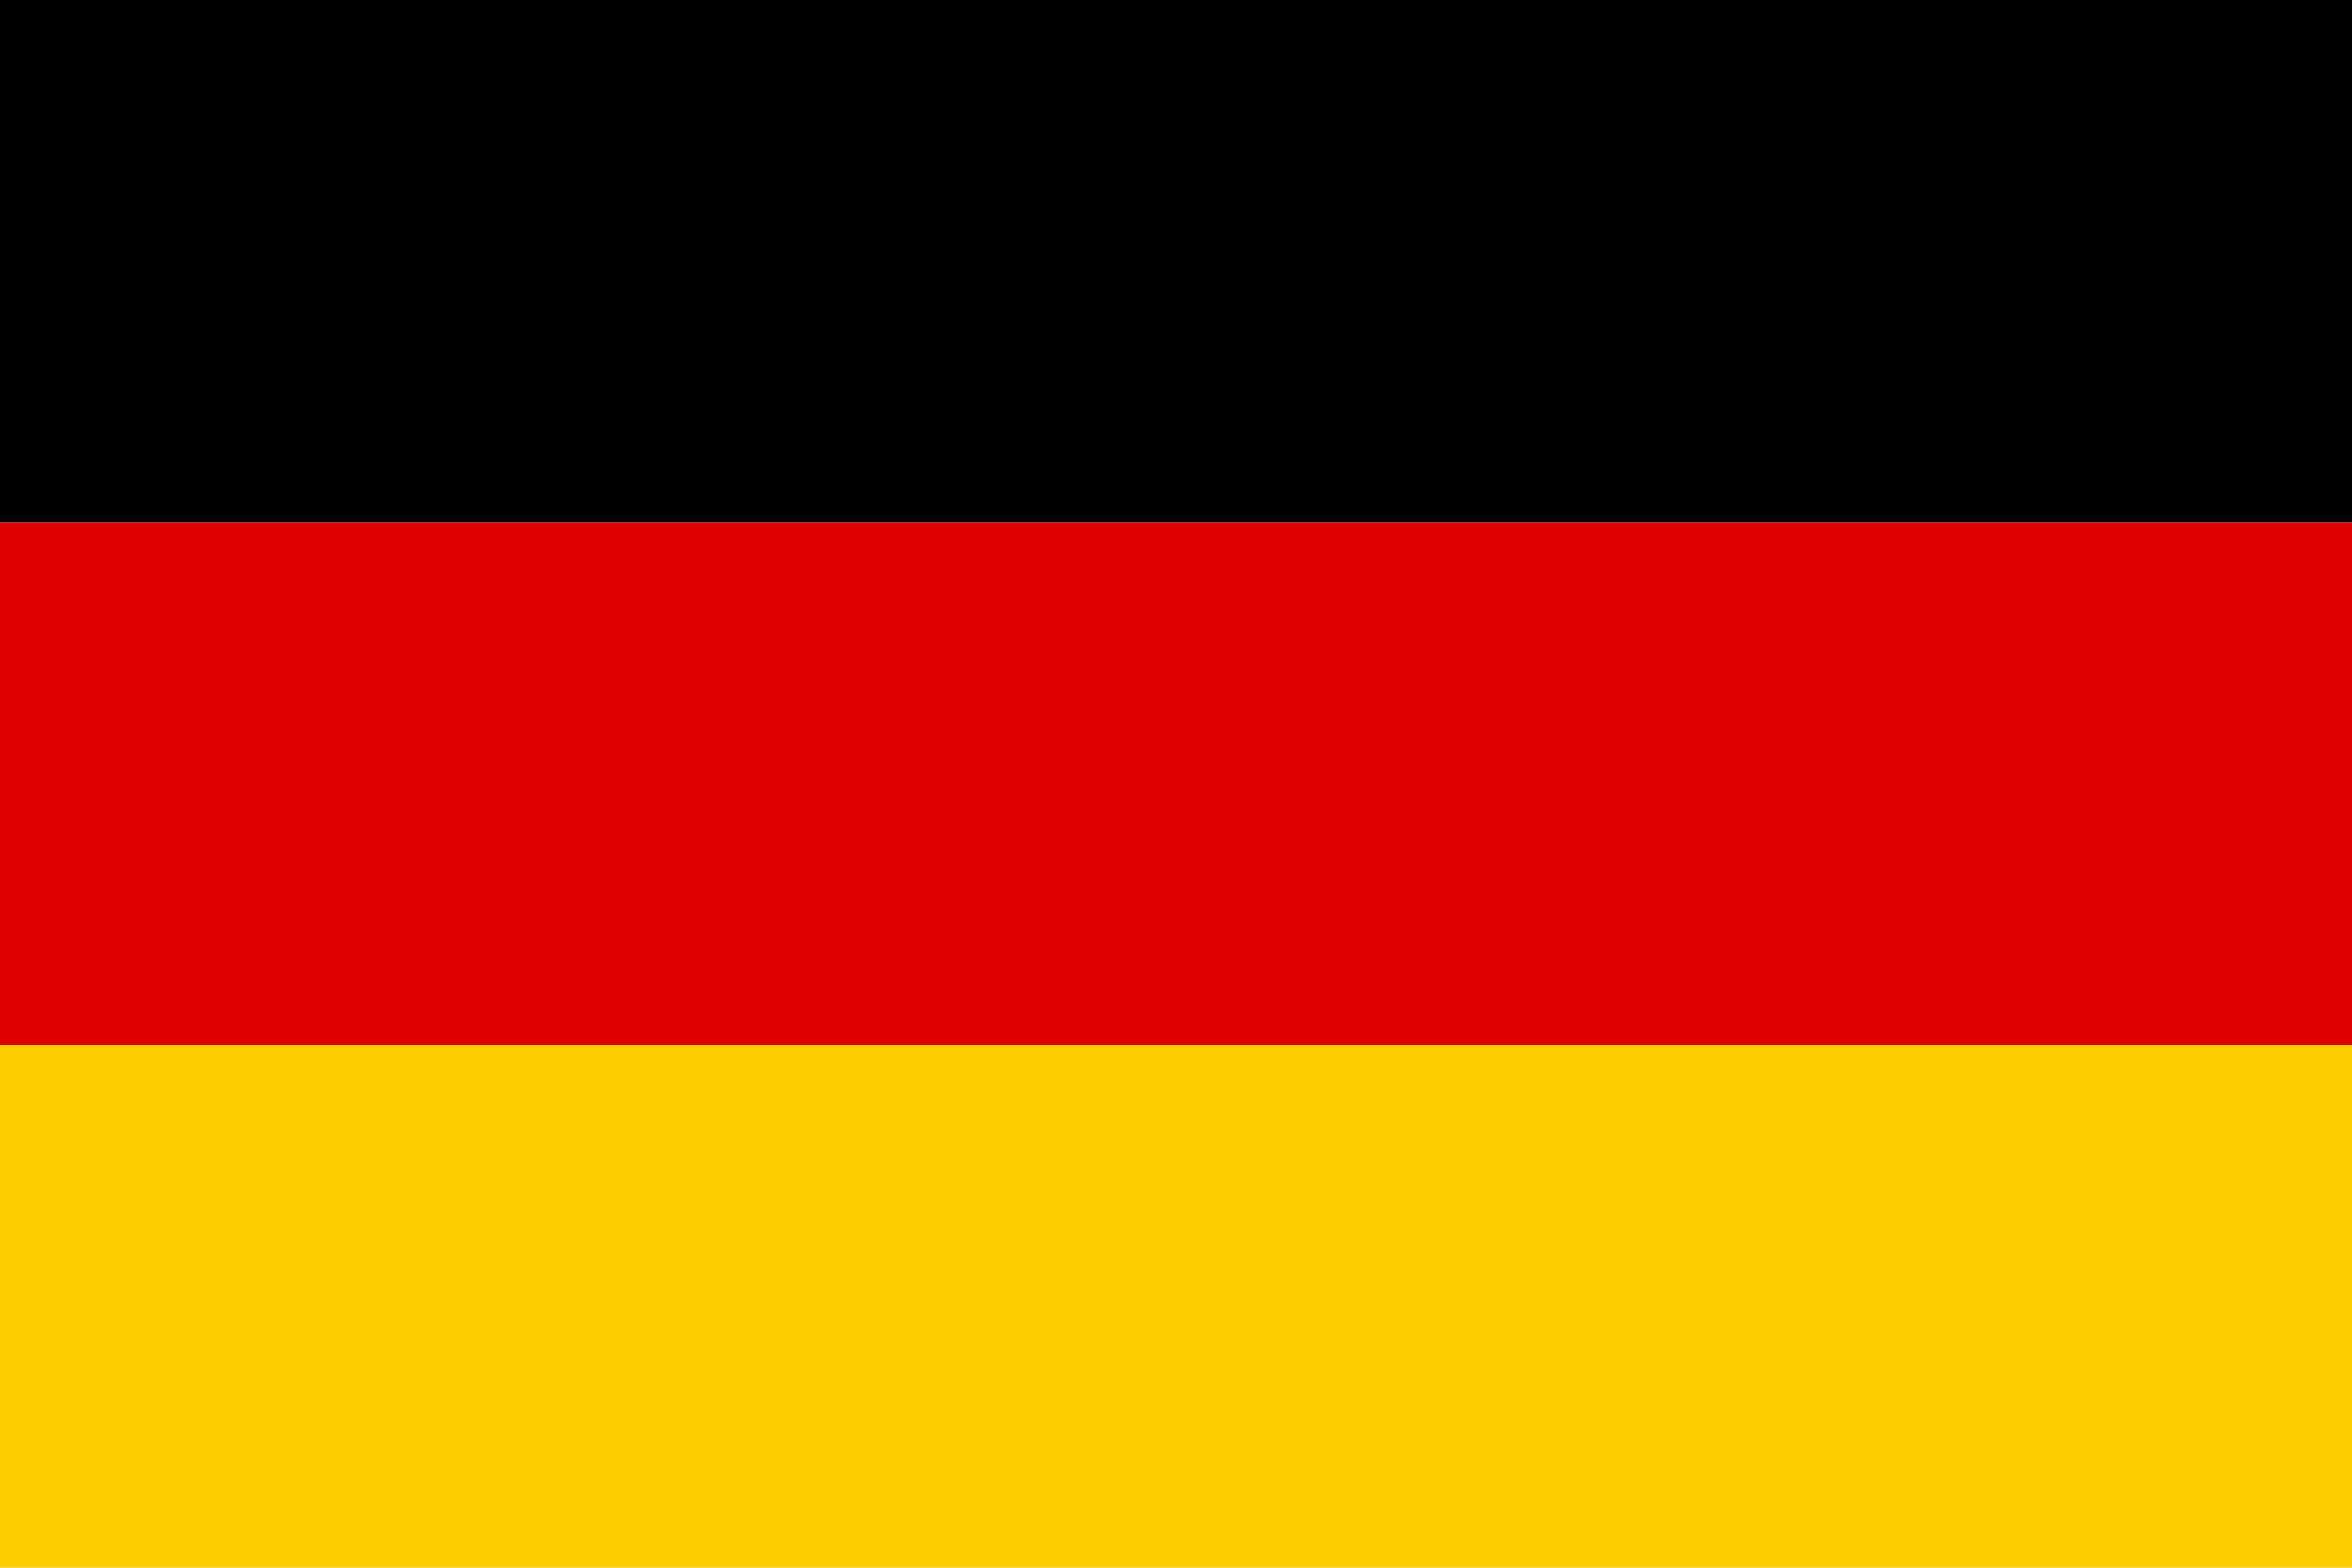
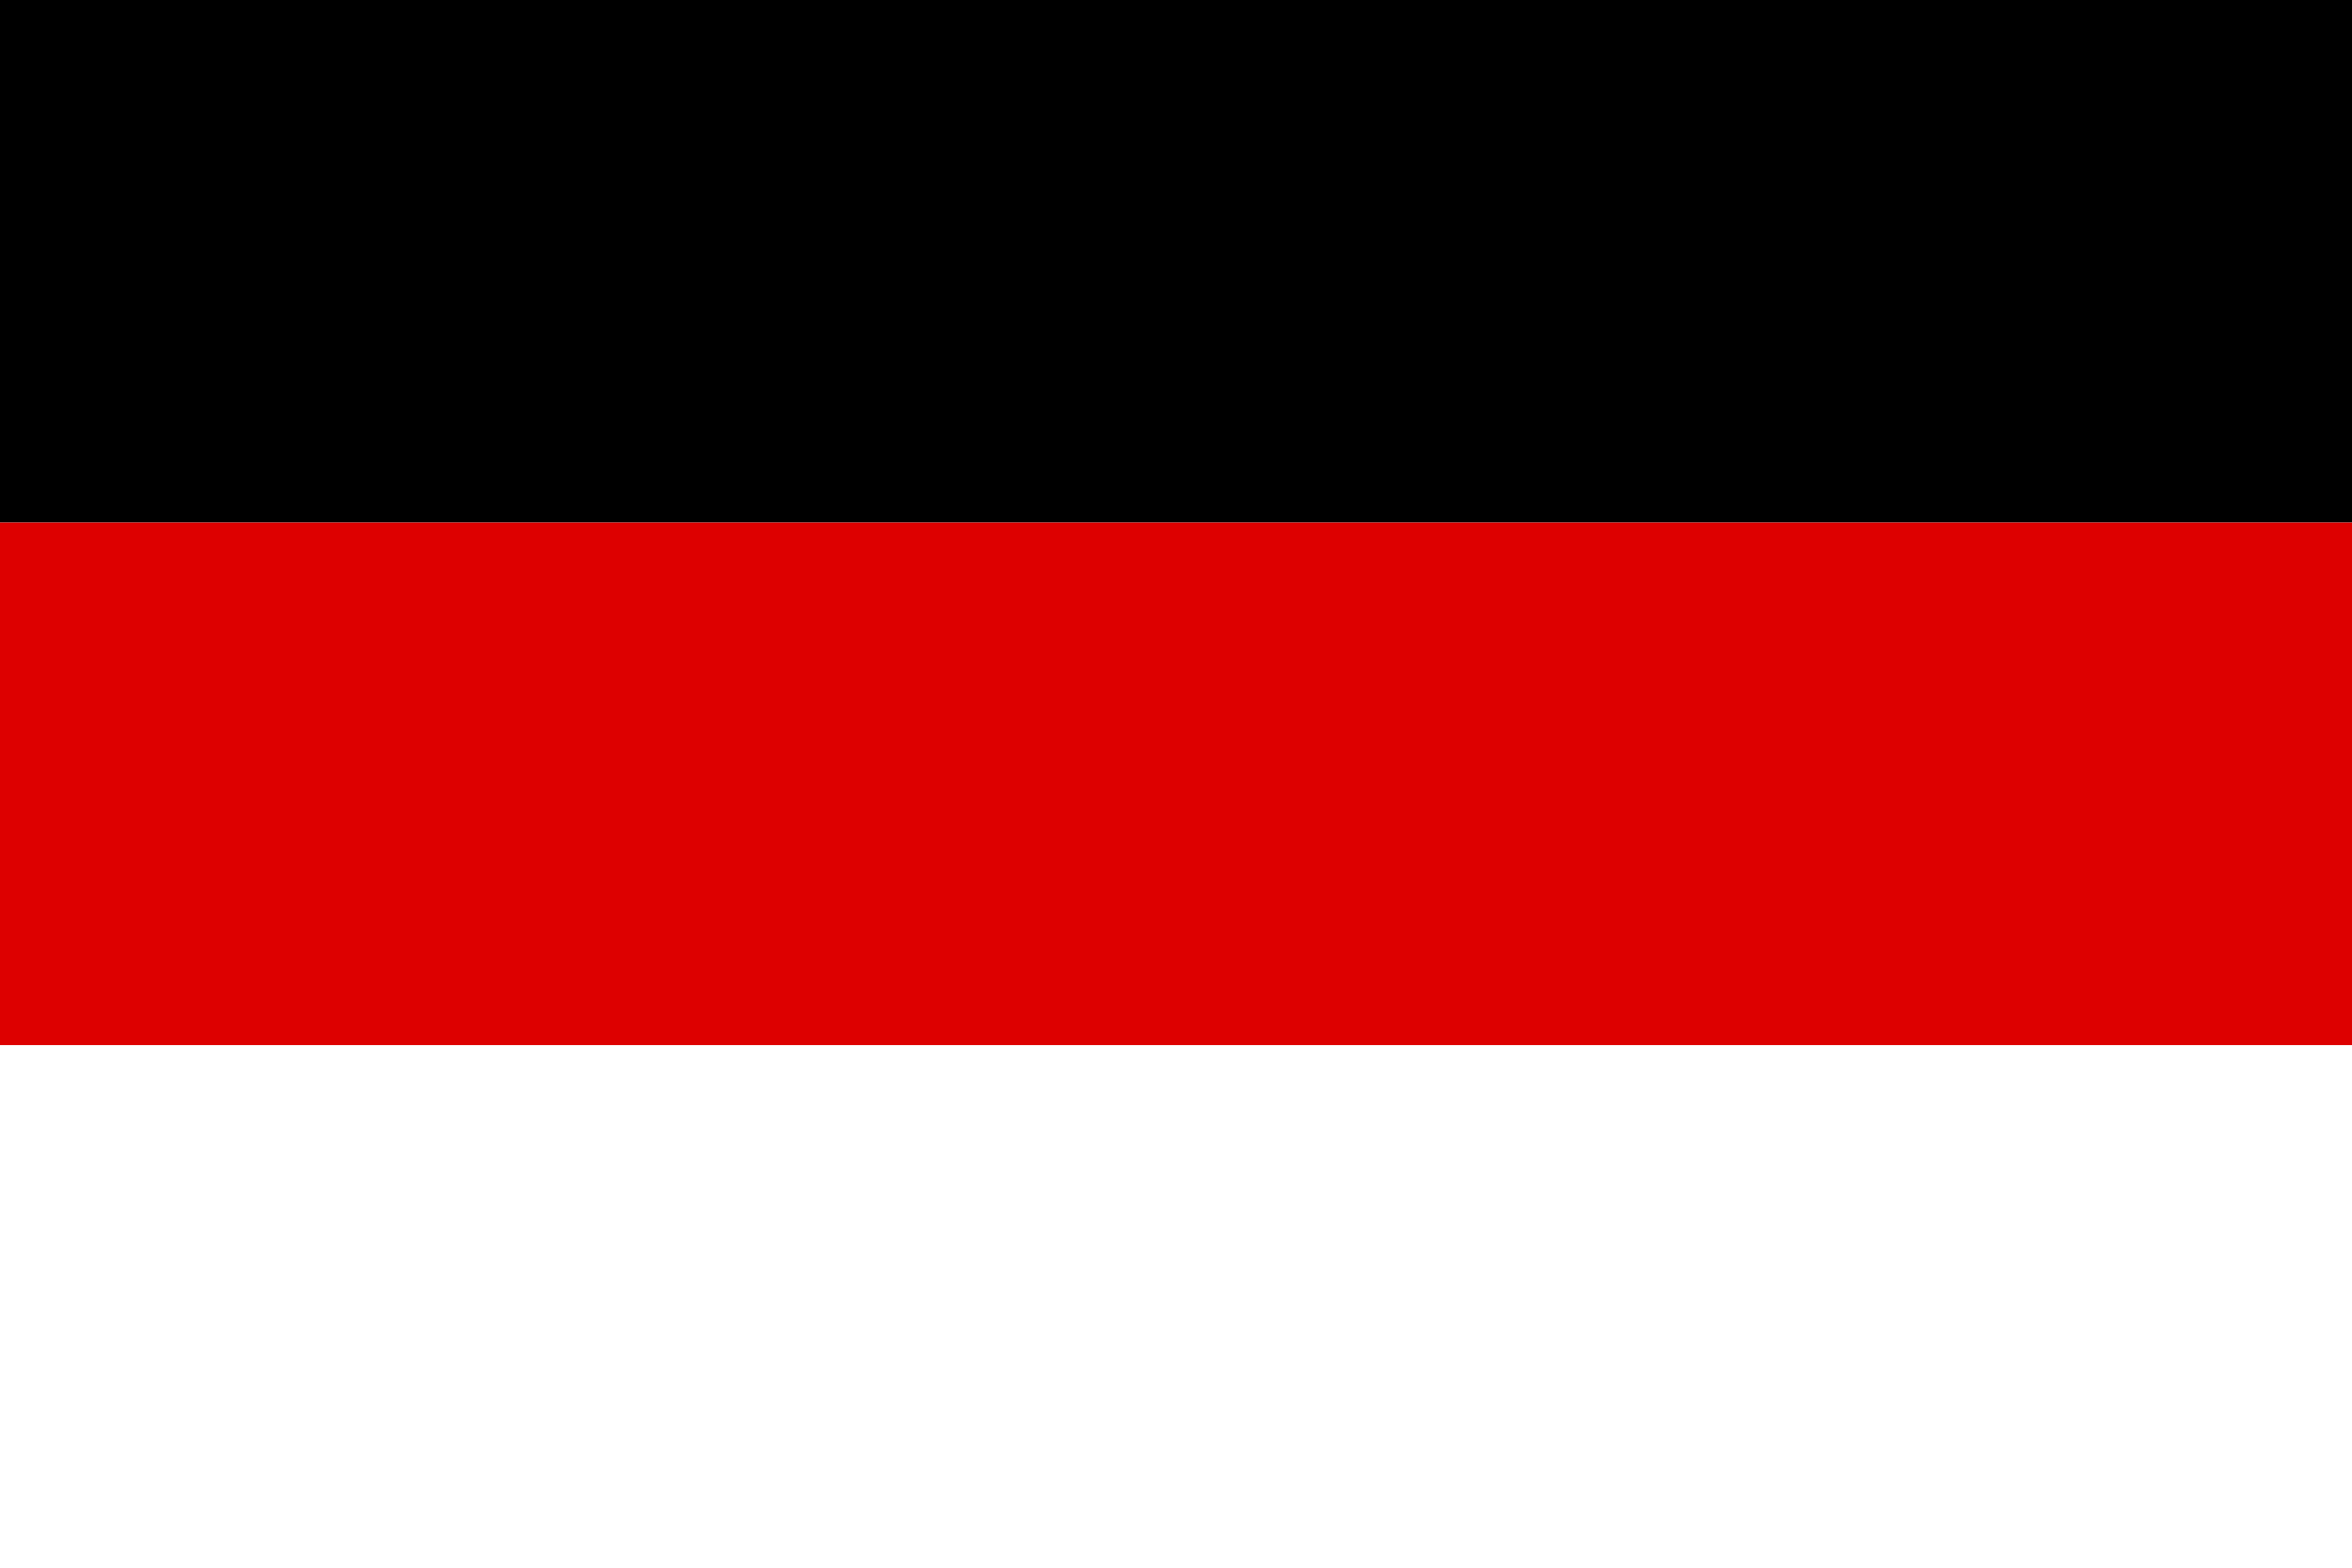
<svg xmlns="http://www.w3.org/2000/svg" viewBox="0 0 60 40" width="60" height="40" role="img" aria-label="Germany flag">
  <rect width="60" height="13.333" y="0" fill="#000000" />
  <rect width="60" height="13.333" y="13.333" fill="#DD0000" />
-   <rect width="60" height="13.334" y="26.666" fill="#FFCE00" />
</svg>